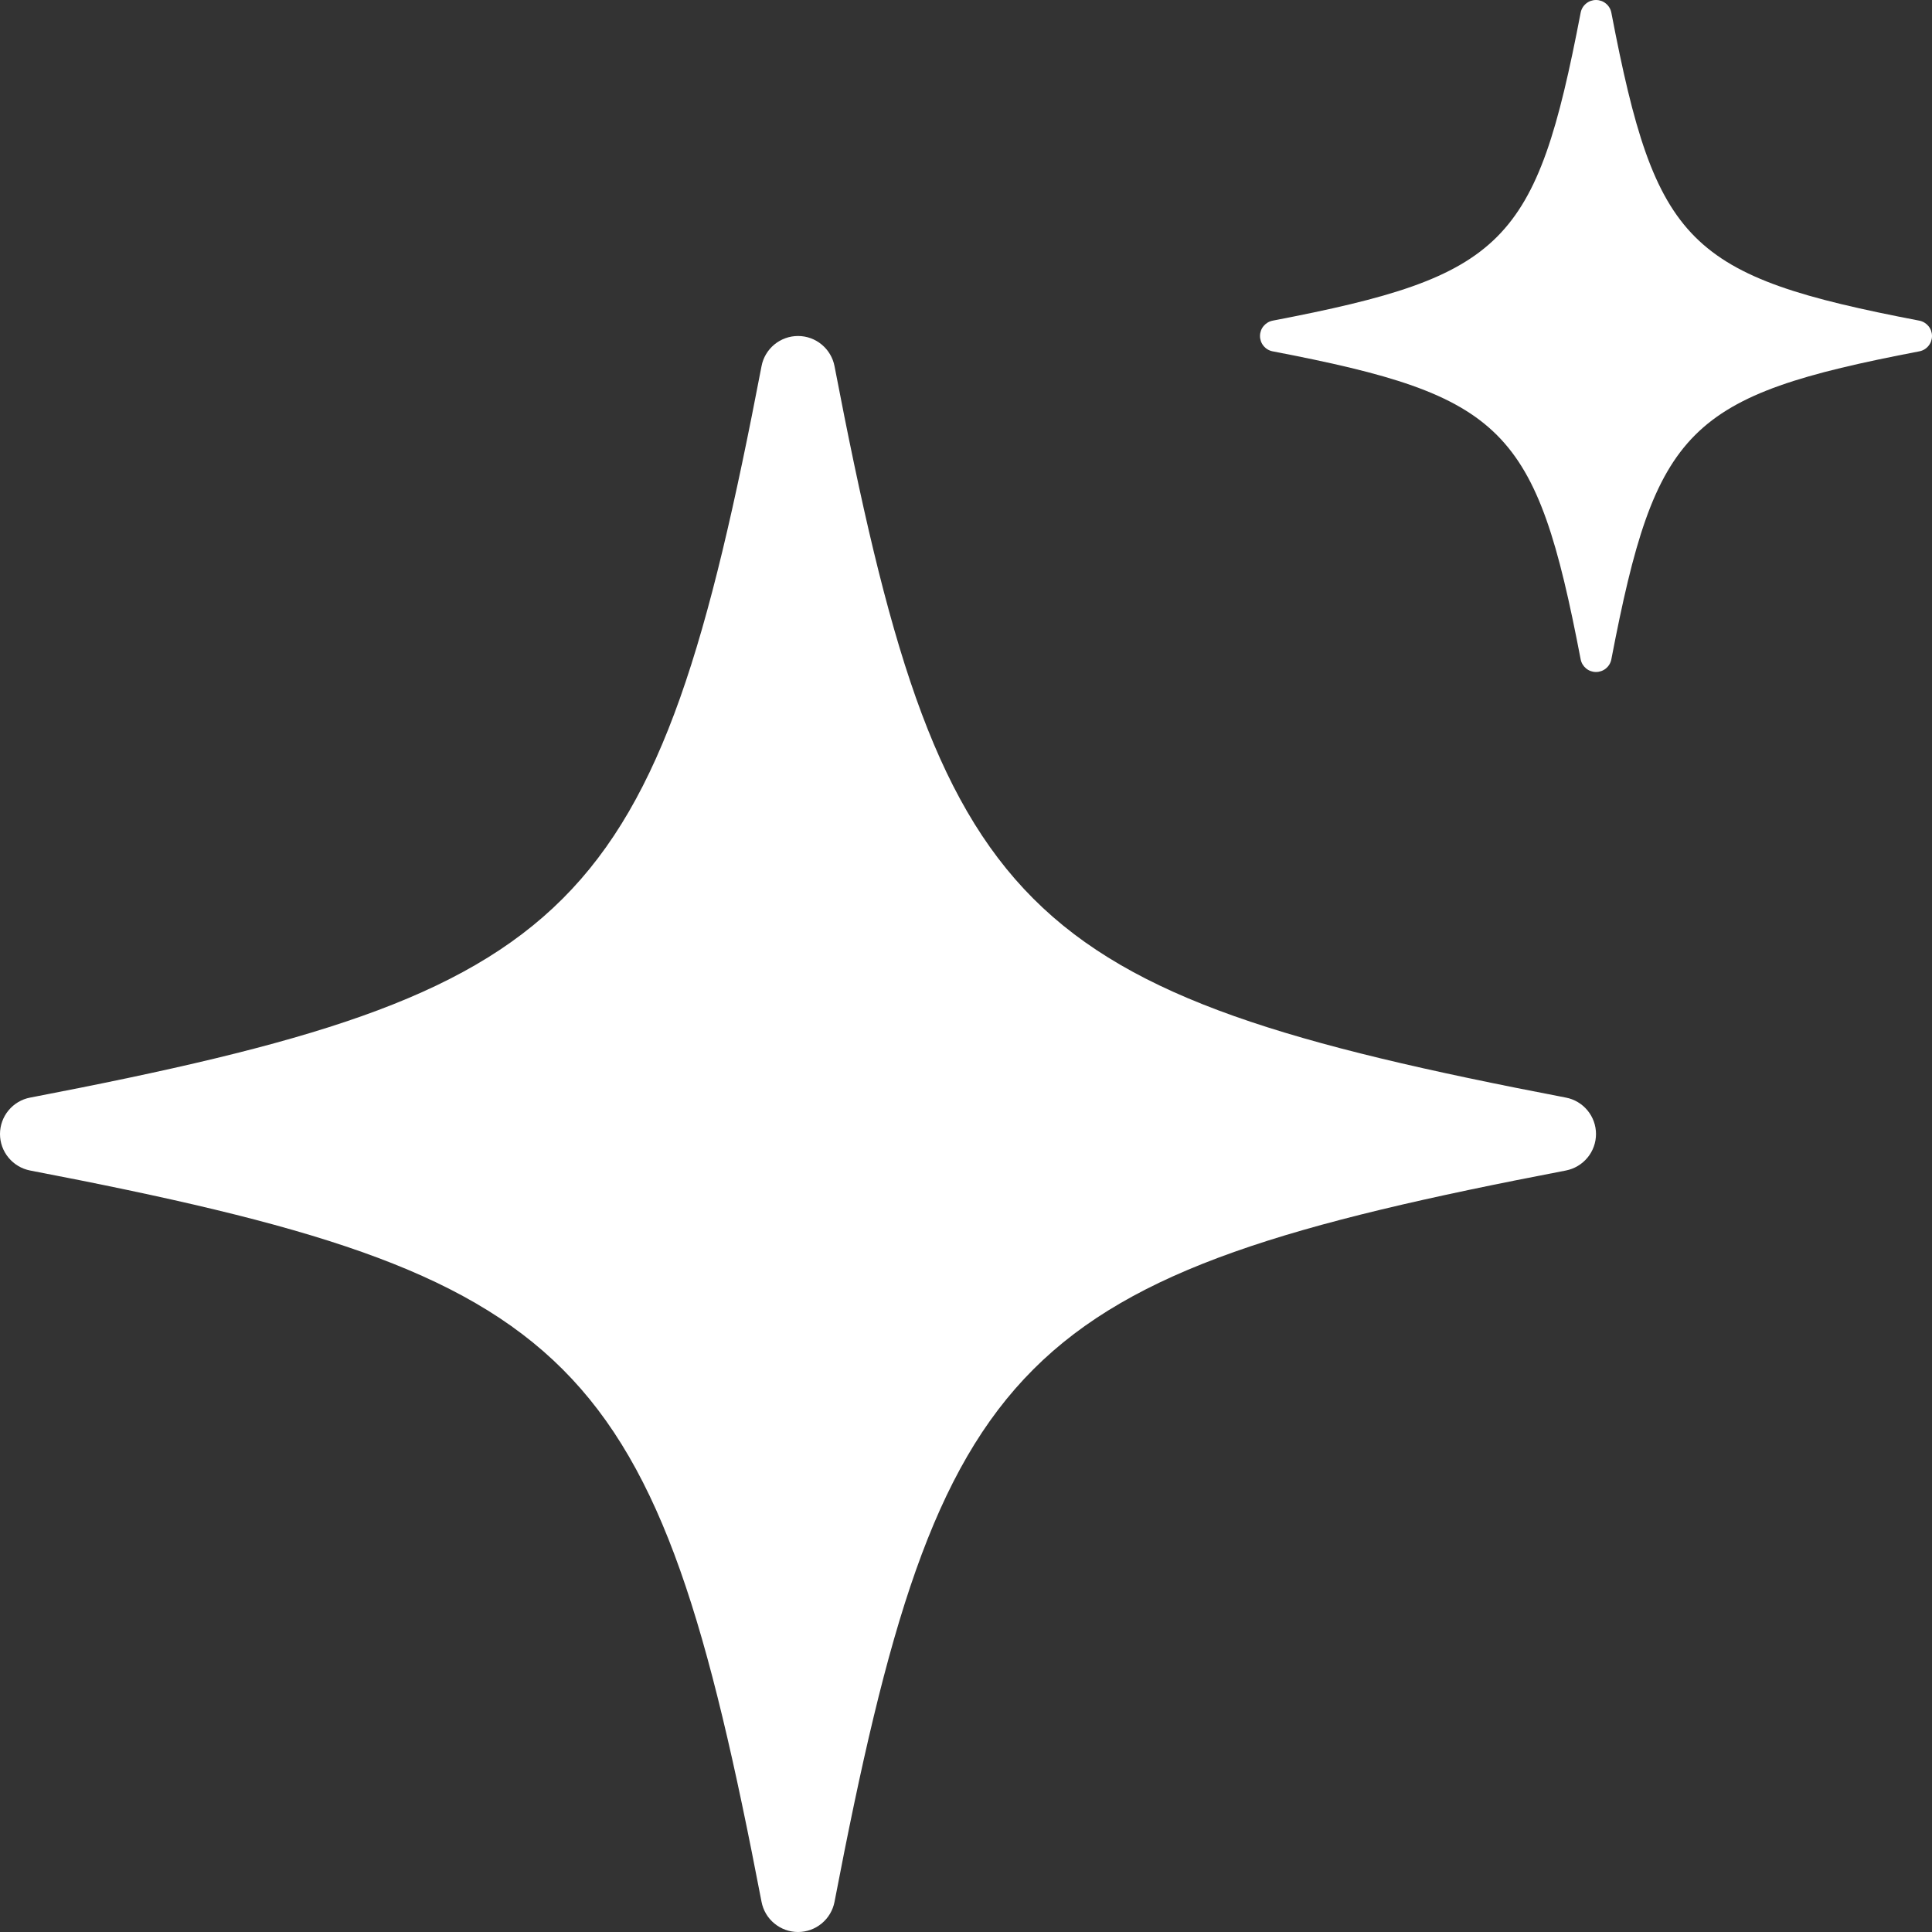
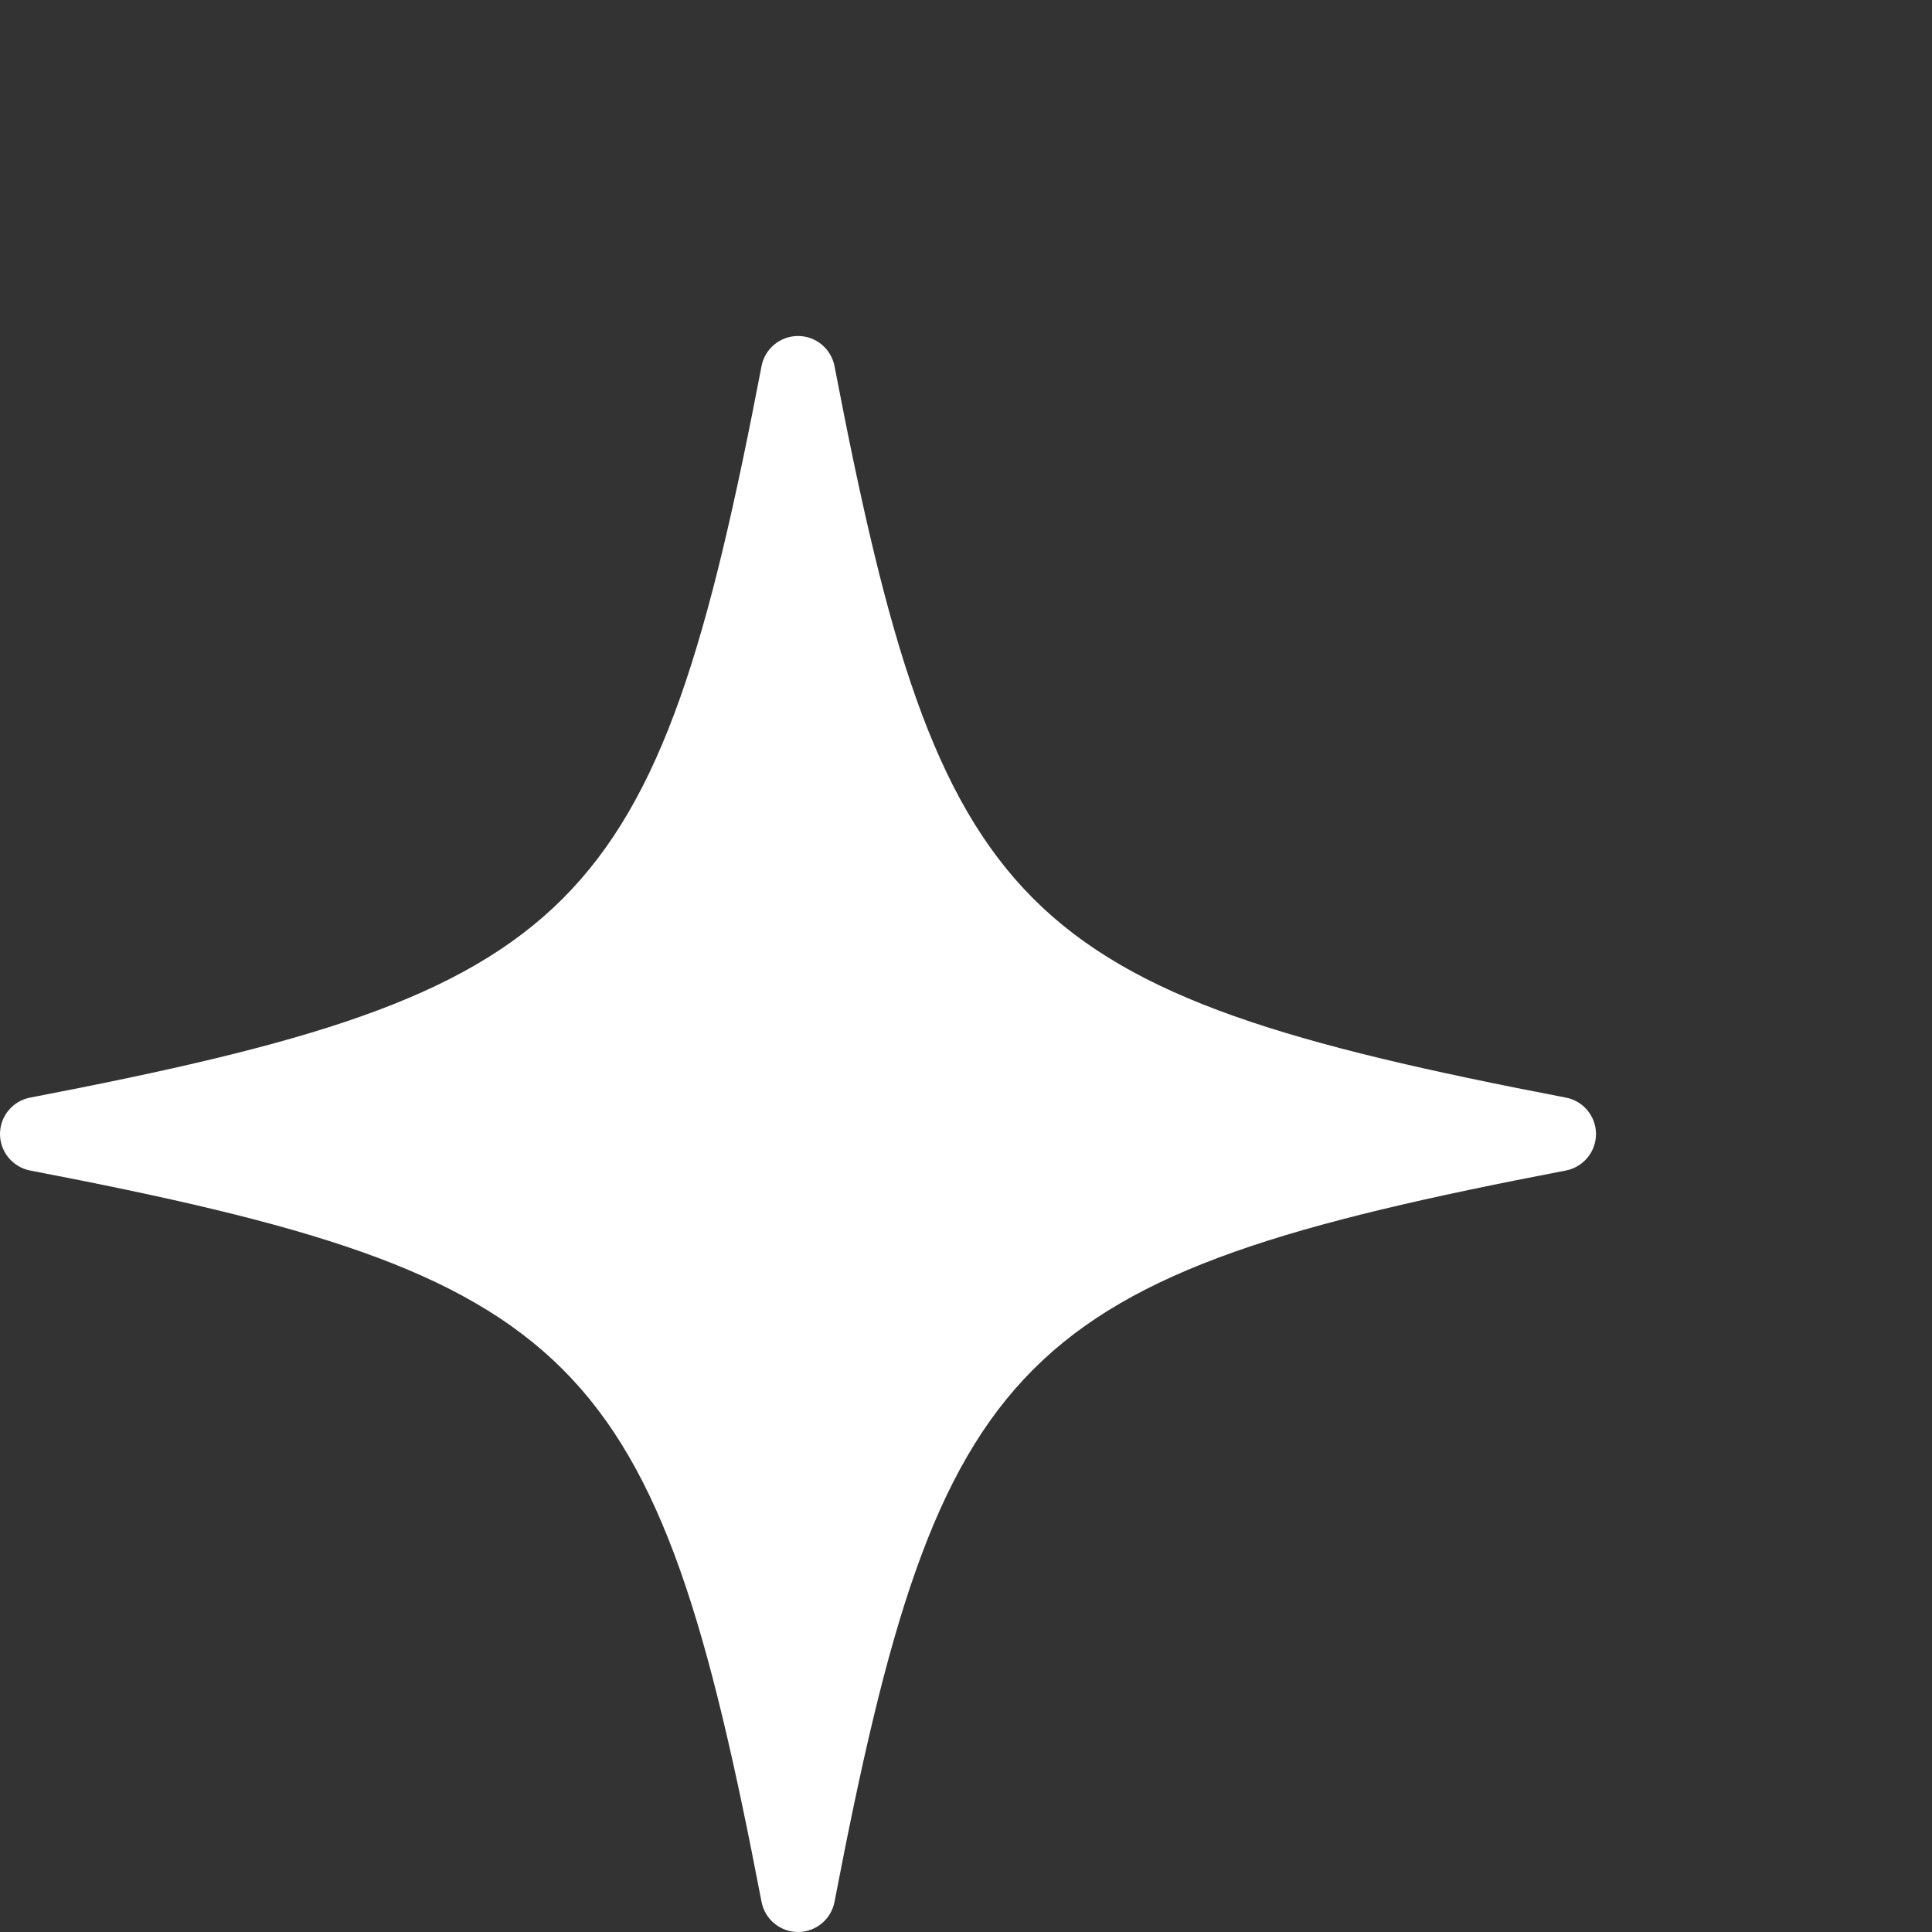
<svg xmlns="http://www.w3.org/2000/svg" width="34" height="34" viewBox="0 0 34 34" fill="none">
  <rect x="0" y="0" width="34" height="34" fill="#333333" stroke="none" />
-   <path d="M27.557 19.316C17.868 17.455 16.545 16.132 14.686 6.443C14.657 6.294 14.577 6.16 14.46 6.063C14.343 5.966 14.196 5.913 14.044 5.913C13.892 5.913 13.745 5.966 13.627 6.063C13.51 6.16 13.43 6.294 13.402 6.443C11.543 16.132 10.219 17.455 0.53 19.316C0.381 19.344 0.247 19.424 0.15 19.541C0.053 19.658 0 19.805 0 19.957C0 20.109 0.053 20.256 0.15 20.373C0.247 20.49 0.381 20.57 0.53 20.599C10.219 22.458 11.543 23.781 13.402 33.47C13.431 33.619 13.51 33.754 13.628 33.85C13.745 33.947 13.892 34 14.044 34C14.196 34 14.343 33.947 14.46 33.85C14.577 33.754 14.657 33.619 14.686 33.47C16.545 23.781 17.868 22.458 27.557 20.599C27.706 20.57 27.84 20.49 27.937 20.373C28.034 20.256 28.087 20.109 28.087 19.957C28.087 19.805 28.034 19.658 27.937 19.541C27.84 19.424 27.706 19.344 27.557 19.316Z" fill="white" />
-   <path d="M33.777 5.643C29.697 4.86 29.14 4.303 28.357 0.223C28.345 0.16 28.312 0.104 28.262 0.063C28.213 0.022 28.151 0 28.087 0C28.023 0 27.961 0.022 27.912 0.063C27.862 0.104 27.829 0.16 27.817 0.223C27.034 4.303 26.477 4.86 22.397 5.643C22.334 5.655 22.278 5.689 22.237 5.738C22.196 5.787 22.174 5.849 22.174 5.913C22.174 5.977 22.196 6.039 22.237 6.088C22.278 6.138 22.334 6.171 22.397 6.183C26.477 6.966 27.034 7.523 27.817 11.603C27.829 11.666 27.863 11.722 27.912 11.763C27.961 11.804 28.023 11.826 28.087 11.826C28.151 11.826 28.213 11.804 28.262 11.763C28.312 11.722 28.345 11.666 28.357 11.603C29.14 7.523 29.697 6.966 33.777 6.183C33.84 6.171 33.896 6.138 33.937 6.088C33.978 6.039 34 5.977 34 5.913C34 5.849 33.978 5.787 33.937 5.738C33.896 5.689 33.84 5.655 33.777 5.643Z" fill="white" />
+   <path d="M27.557 19.316C17.868 17.455 16.545 16.132 14.686 6.443C14.657 6.294 14.577 6.16 14.46 6.063C14.343 5.966 14.196 5.913 14.044 5.913C13.892 5.913 13.745 5.966 13.627 6.063C13.51 6.16 13.43 6.294 13.402 6.443C11.543 16.132 10.219 17.455 0.53 19.316C0.381 19.344 0.247 19.424 0.15 19.541C0.053 19.658 0 19.805 0 19.957C0 20.109 0.053 20.256 0.15 20.373C0.247 20.49 0.381 20.57 0.53 20.599C10.219 22.458 11.543 23.781 13.402 33.47C13.431 33.619 13.51 33.754 13.628 33.85C13.745 33.947 13.892 34 14.044 34C14.196 34 14.343 33.947 14.46 33.85C14.577 33.754 14.657 33.619 14.686 33.47C16.545 23.781 17.868 22.458 27.557 20.599C27.706 20.57 27.84 20.49 27.937 20.373C28.034 20.256 28.087 20.109 28.087 19.957C28.087 19.805 28.034 19.658 27.937 19.541C27.84 19.424 27.706 19.344 27.557 19.316" fill="white" />
</svg>